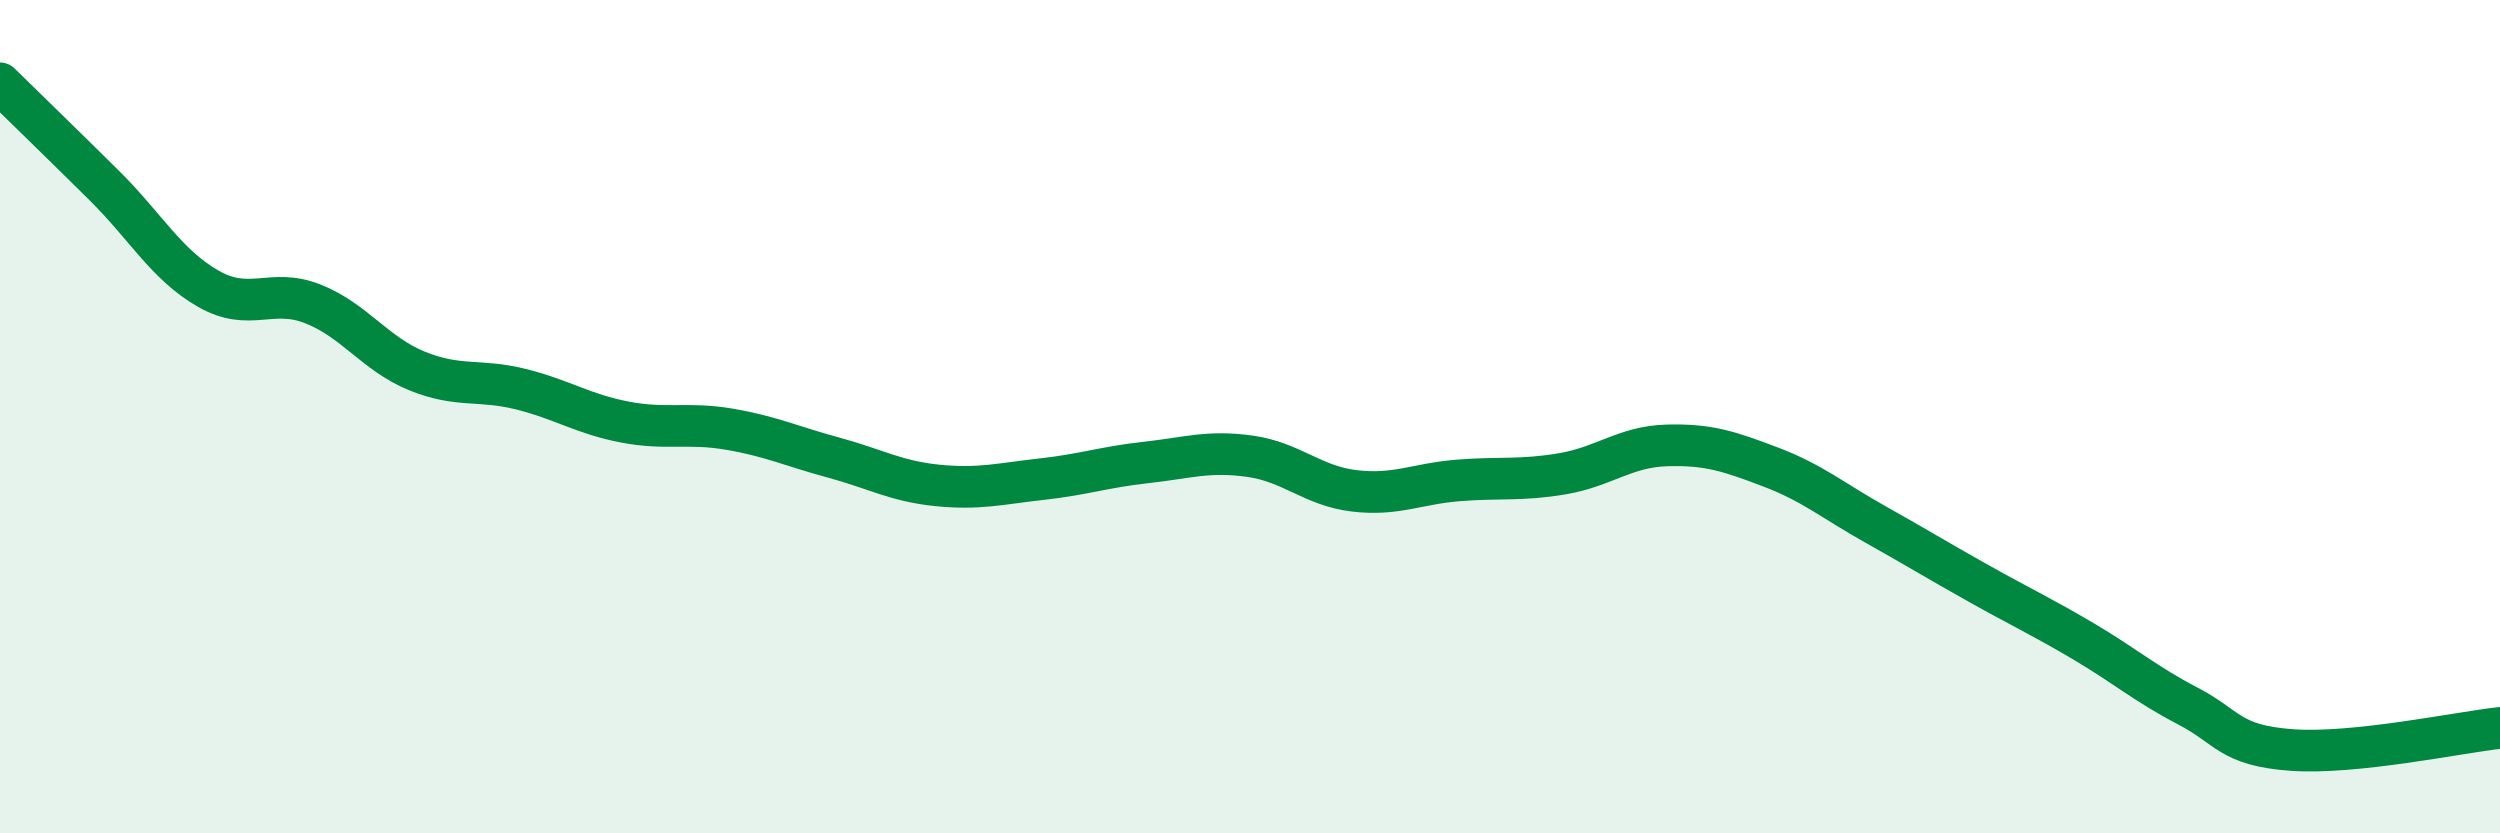
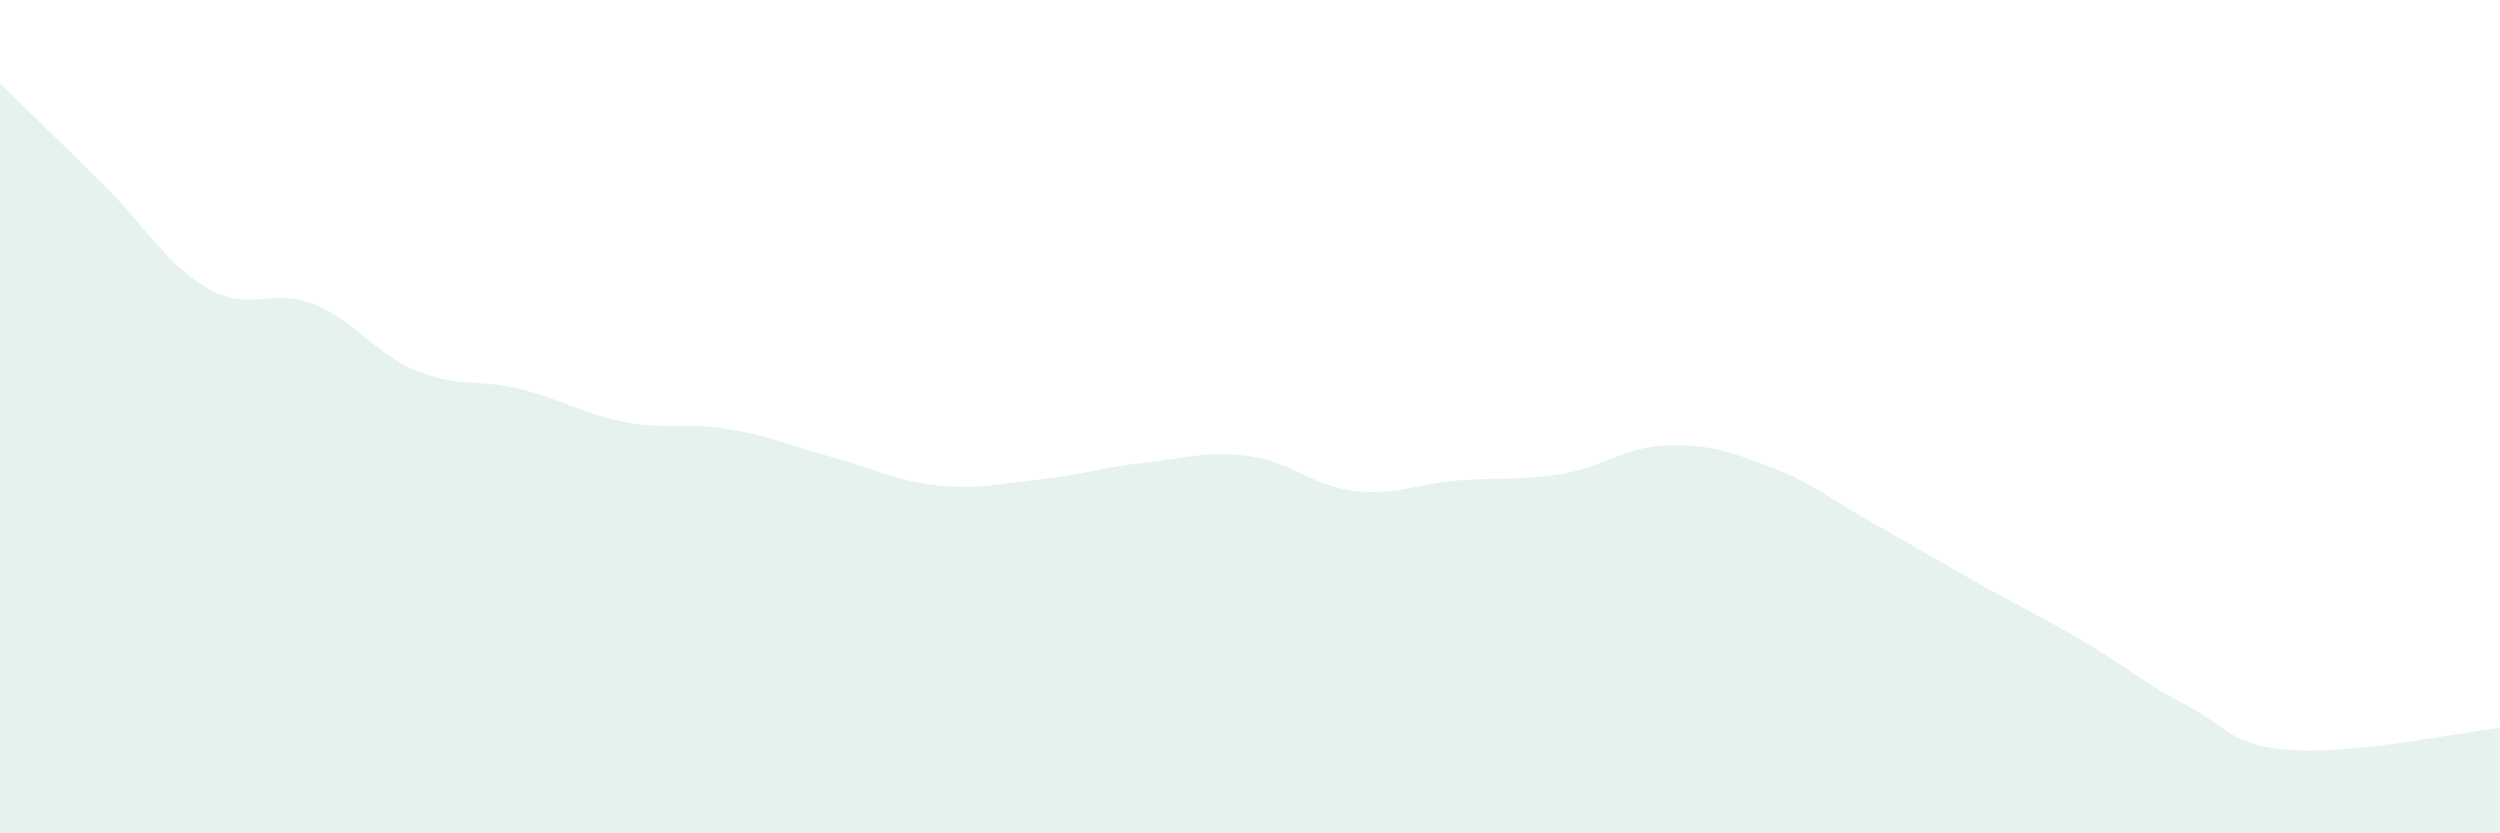
<svg xmlns="http://www.w3.org/2000/svg" width="60" height="20" viewBox="0 0 60 20">
  <path d="M 0,2 C 0.5,2.49 1.5,3.46 2.5,4.45 C 3.5,5.44 4,6.36 5,6.93 C 6,7.5 6.5,6.9 7.5,7.29 C 8.5,7.68 9,8.49 10,8.9 C 11,9.31 11.5,9.09 12.5,9.34 C 13.5,9.59 14,9.94 15,10.13 C 16,10.32 16.5,10.13 17.5,10.3 C 18.5,10.47 19,10.71 20,10.98 C 21,11.25 21.5,11.55 22.5,11.65 C 23.5,11.75 24,11.61 25,11.5 C 26,11.39 26.5,11.21 27.5,11.1 C 28.5,10.99 29,10.81 30,10.95 C 31,11.09 31.5,11.66 32.5,11.78 C 33.5,11.9 34,11.61 35,11.53 C 36,11.45 36.5,11.54 37.5,11.37 C 38.5,11.2 39,10.72 40,10.69 C 41,10.66 41.5,10.83 42.5,11.21 C 43.5,11.59 44,12.02 45,12.58 C 46,13.14 46.5,13.45 47.5,14.01 C 48.5,14.57 49,14.8 50,15.39 C 51,15.98 51.5,16.42 52.5,16.94 C 53.5,17.46 53.5,17.89 55,18 C 56.5,18.11 59,17.58 60,17.47L60 20L0 20Z" fill="#008740" opacity="0.1" stroke-linecap="round" stroke-linejoin="round" />
-   <path d="M 0,2 C 0.5,2.49 1.5,3.46 2.5,4.45 C 3.5,5.44 4,6.36 5,6.93 C 6,7.5 6.5,6.9 7.5,7.29 C 8.5,7.68 9,8.49 10,8.9 C 11,9.31 11.5,9.09 12.5,9.34 C 13.5,9.59 14,9.94 15,10.13 C 16,10.32 16.5,10.13 17.5,10.3 C 18.5,10.47 19,10.71 20,10.98 C 21,11.25 21.5,11.55 22.5,11.65 C 23.5,11.75 24,11.61 25,11.5 C 26,11.39 26.5,11.21 27.5,11.1 C 28.5,10.99 29,10.81 30,10.95 C 31,11.09 31.5,11.66 32.5,11.78 C 33.5,11.9 34,11.61 35,11.53 C 36,11.45 36.5,11.54 37.5,11.37 C 38.5,11.2 39,10.72 40,10.69 C 41,10.66 41.5,10.83 42.5,11.21 C 43.5,11.59 44,12.02 45,12.58 C 46,13.14 46.5,13.45 47.5,14.01 C 48.5,14.57 49,14.8 50,15.39 C 51,15.98 51.5,16.42 52.5,16.94 C 53.5,17.46 53.5,17.89 55,18 C 56.5,18.11 59,17.58 60,17.47" stroke="#008740" stroke-width="1" fill="none" stroke-linecap="round" stroke-linejoin="round" />
</svg>